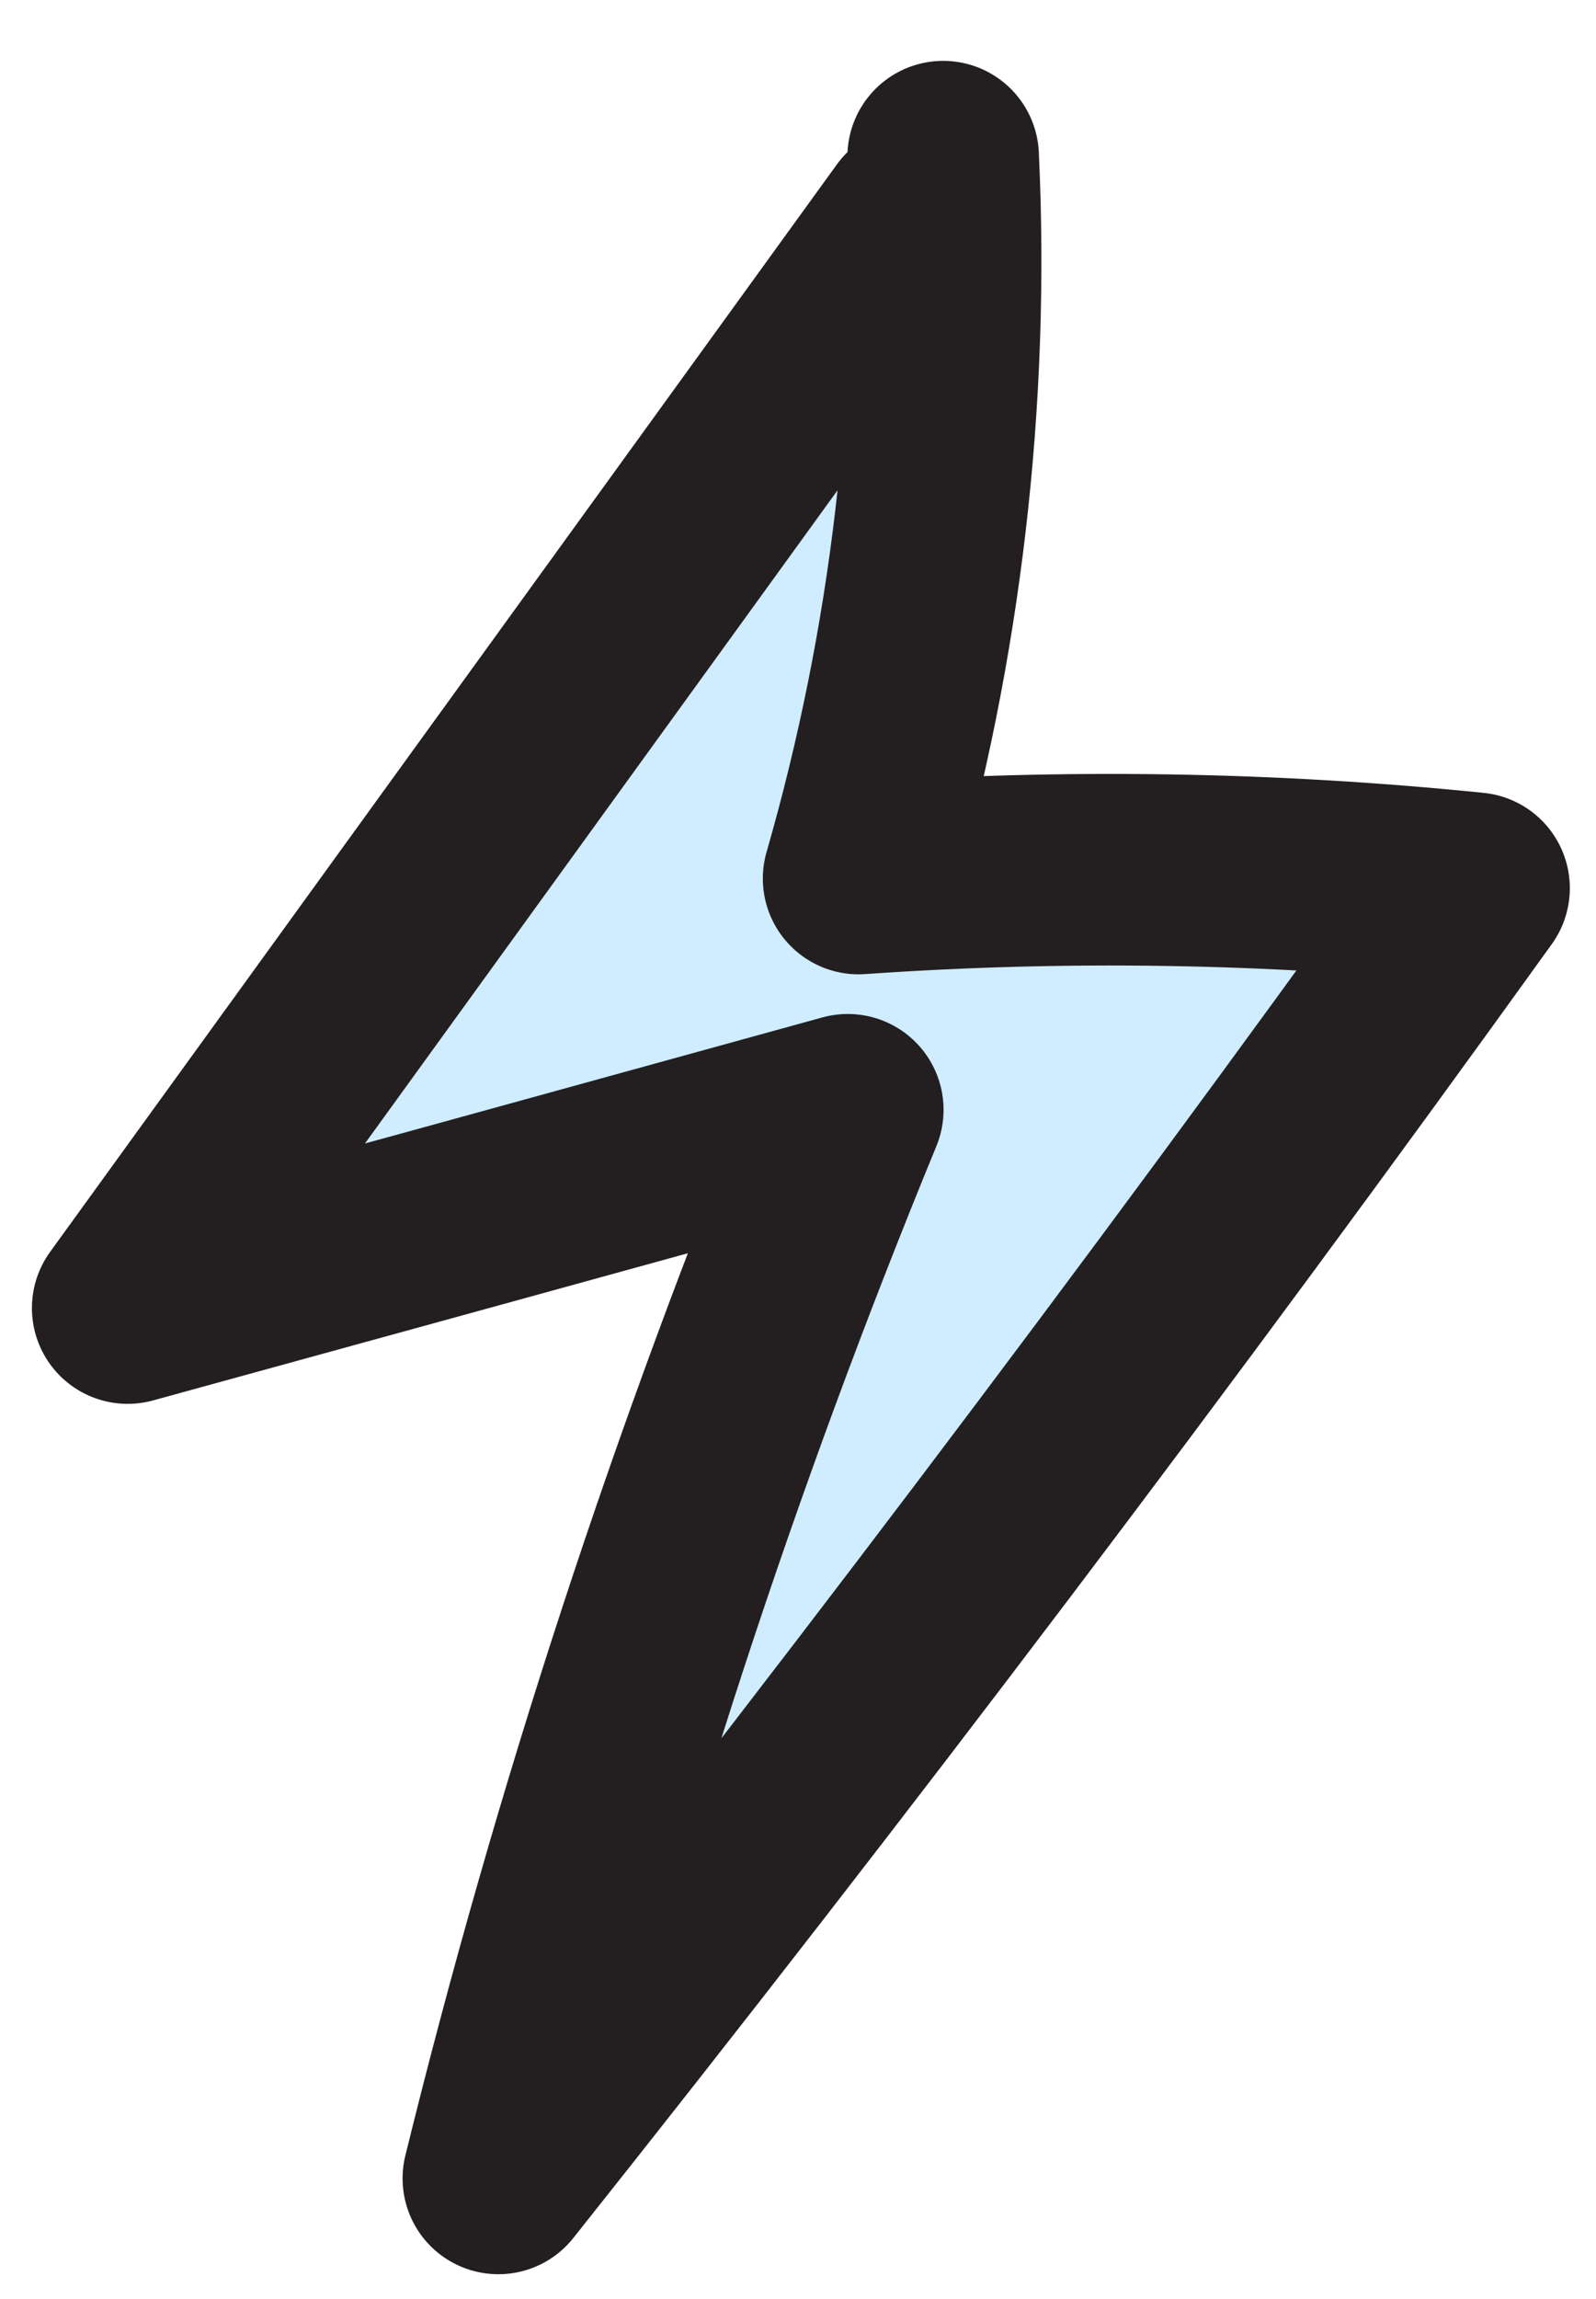
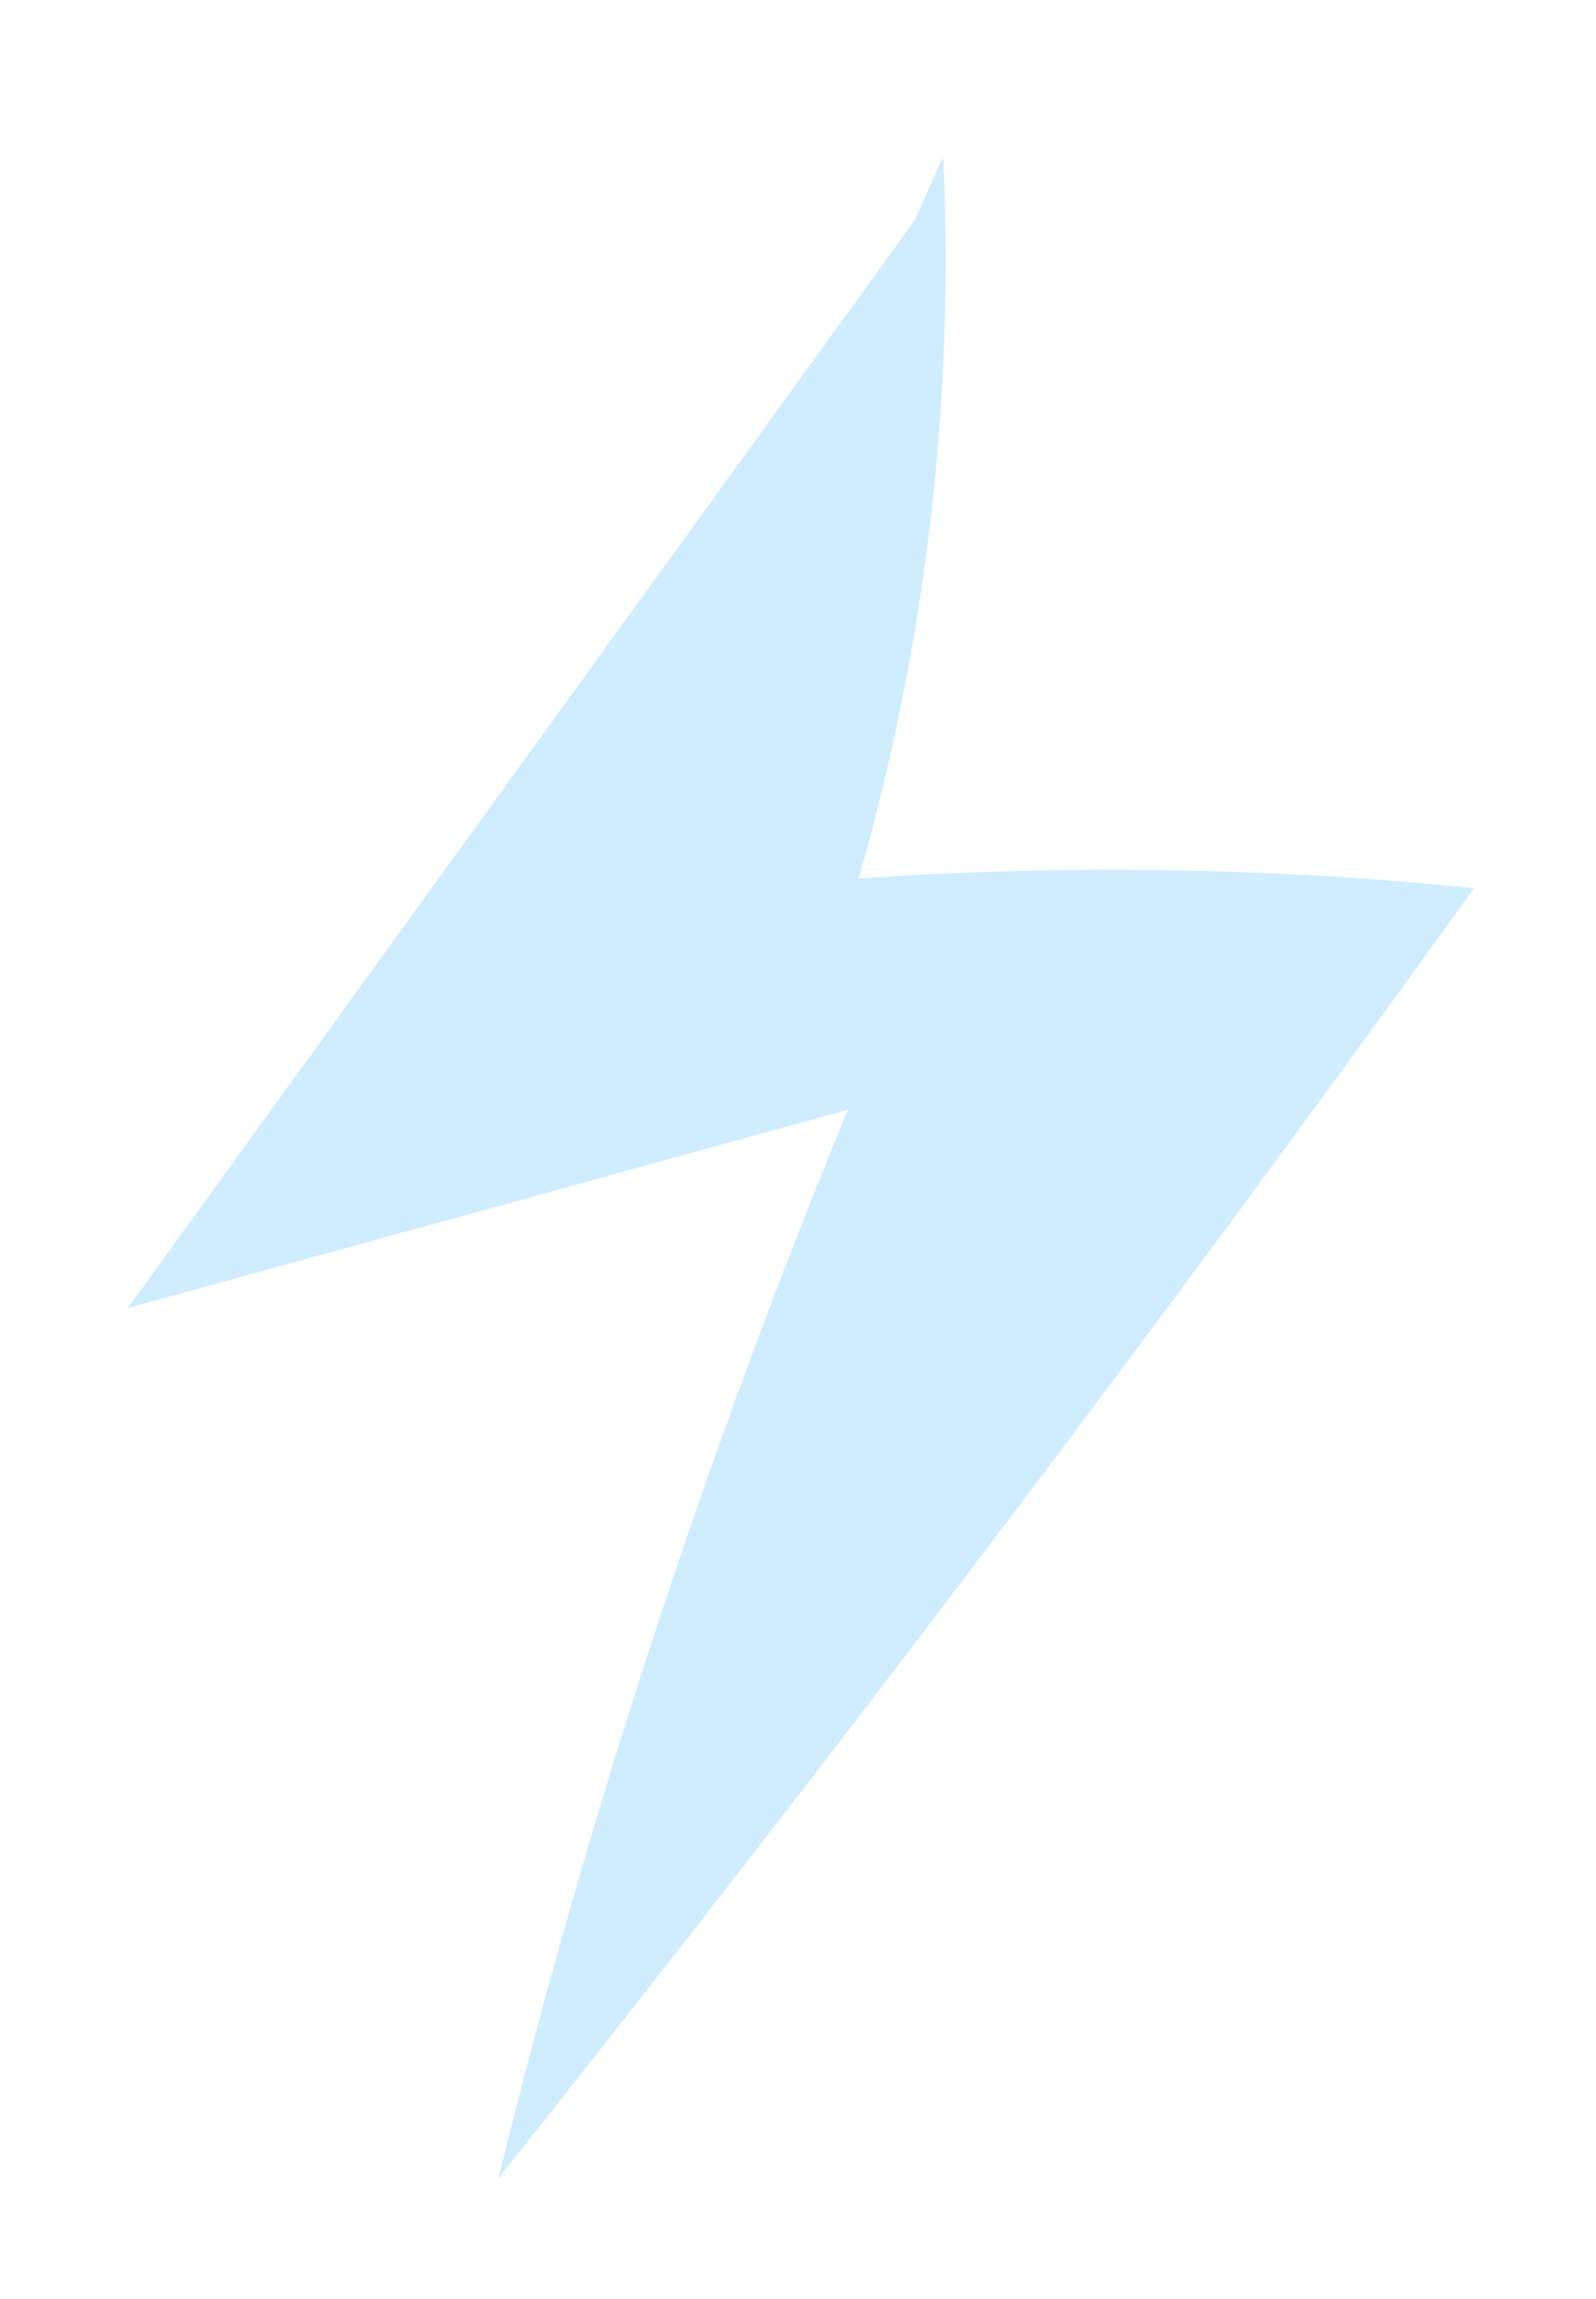
<svg xmlns="http://www.w3.org/2000/svg" width="25" height="36" viewBox="0 0 25 36" fill="none">
  <path d="M14.325 3.453C10.215 9.13 6.11 14.806 2 20.483C5.762 19.45 9.518 18.417 13.28 17.378C11.046 22.808 9.21 28.407 7.806 34.112C13.061 27.503 18.16 20.764 23.09 13.908C19.889 13.582 16.655 13.532 13.449 13.757C14.504 10.095 14.954 6.26 14.774 2.453" fill="#CFEDFF" />
-   <path d="M14.325 3.453C10.215 9.13 6.11 14.806 2 20.483C5.762 19.45 9.518 18.417 13.28 17.378C11.046 22.808 9.21 28.407 7.806 34.112C13.061 27.503 18.16 20.764 23.09 13.908C19.889 13.582 16.655 13.532 13.449 13.757C14.504 10.095 14.954 6.26 14.774 2.453" stroke="#231F20" stroke-width="3" stroke-linecap="round" stroke-linejoin="round" />
</svg>